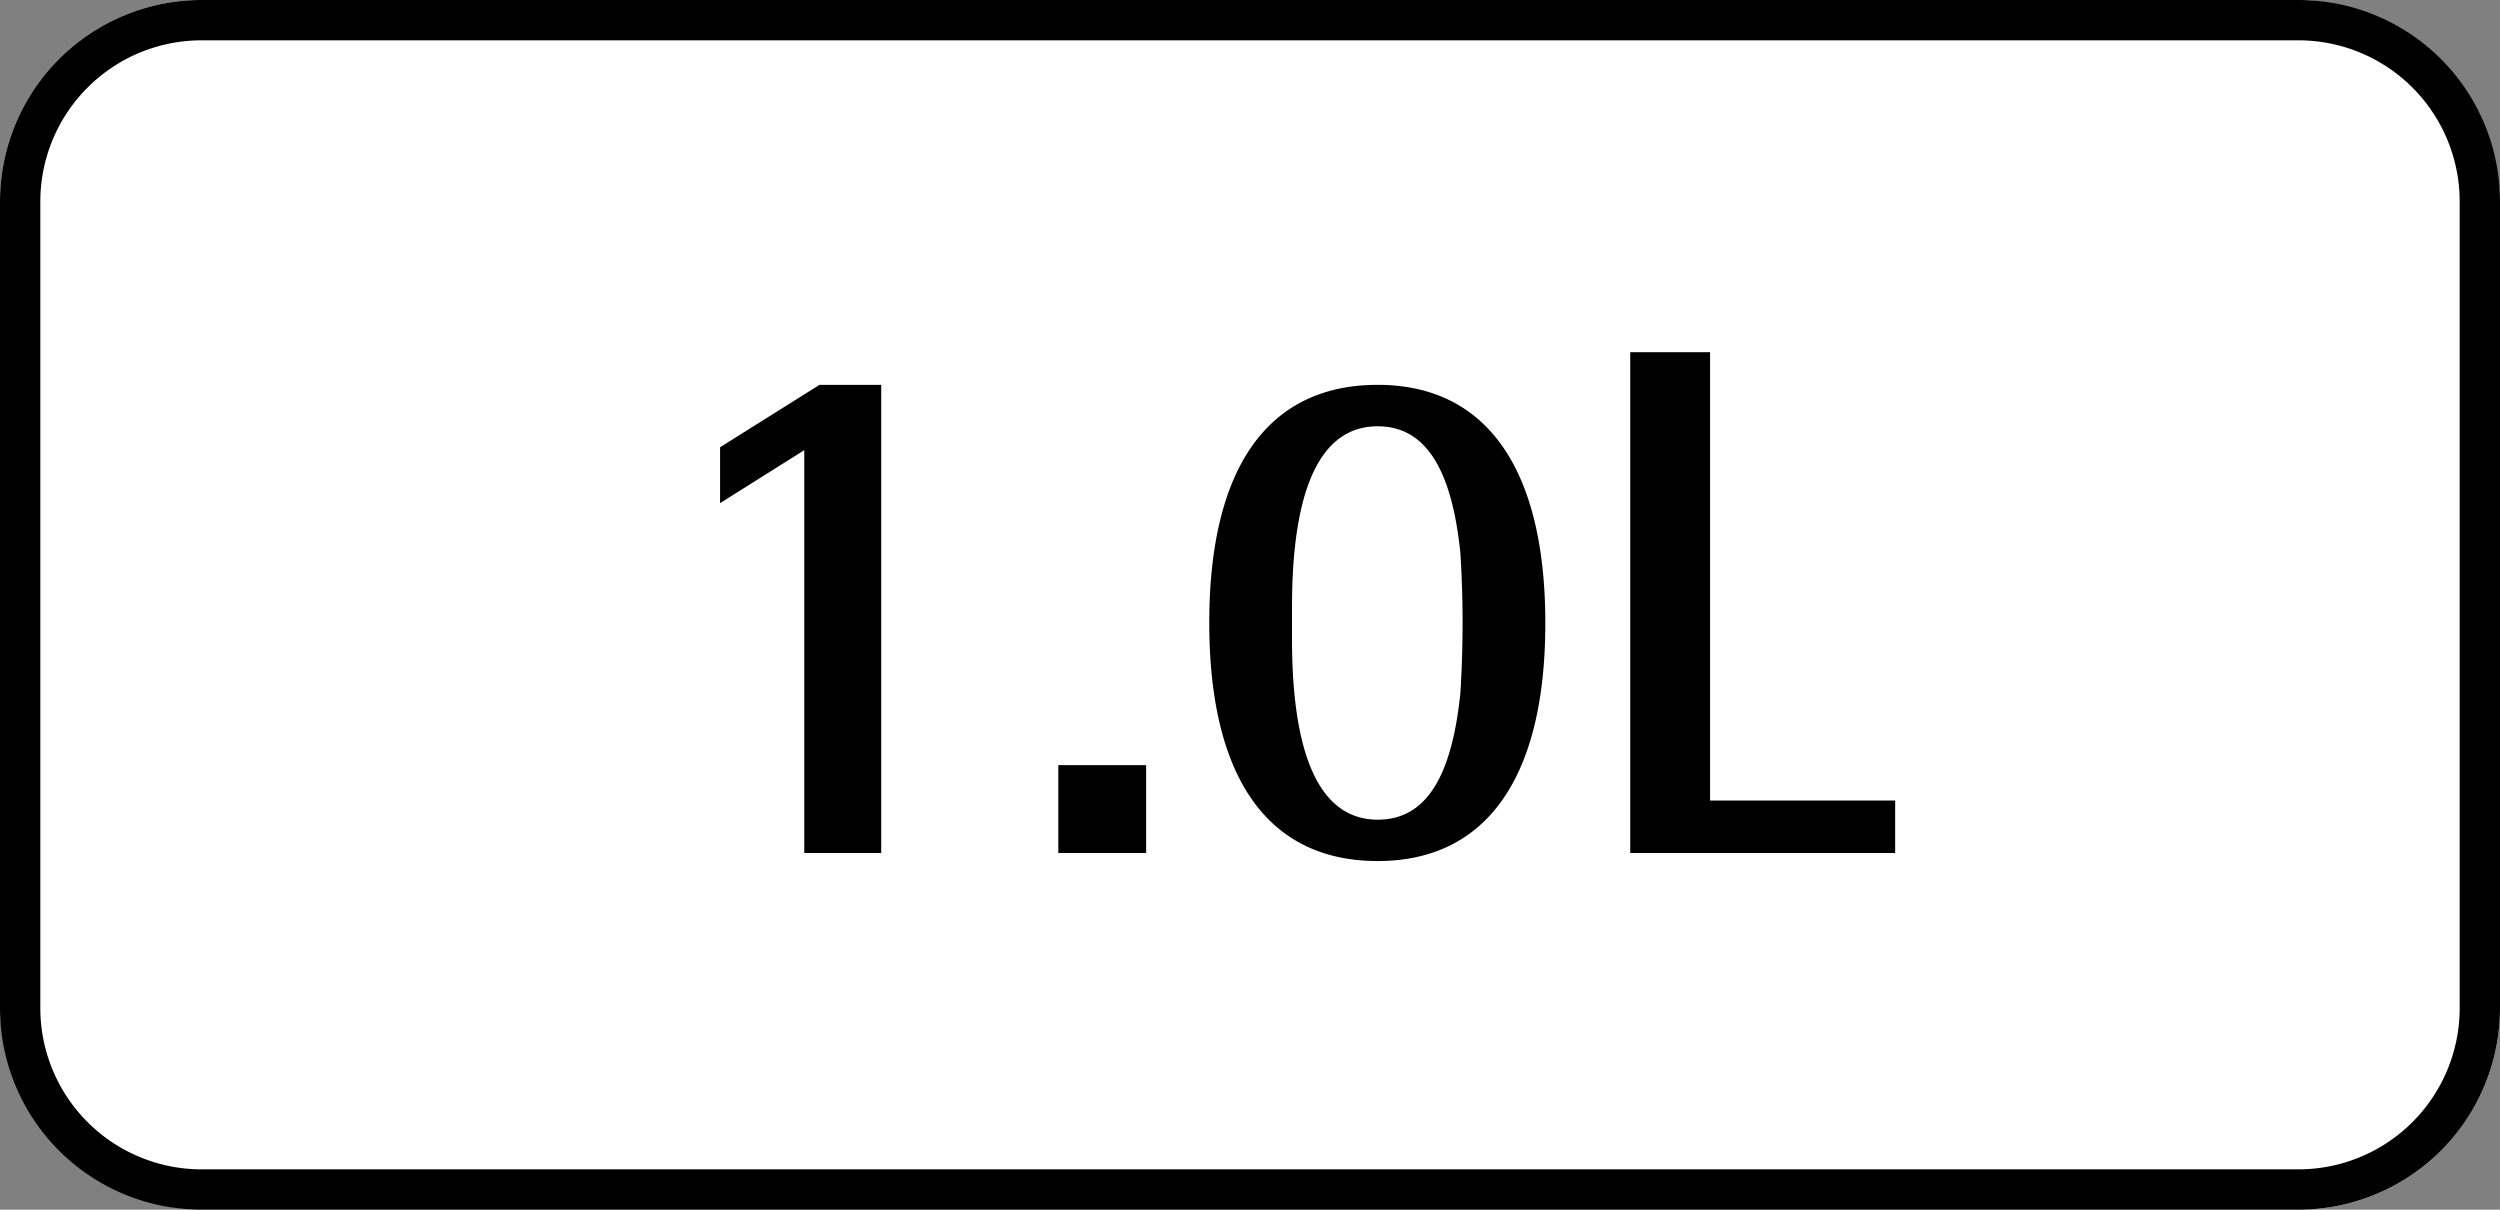
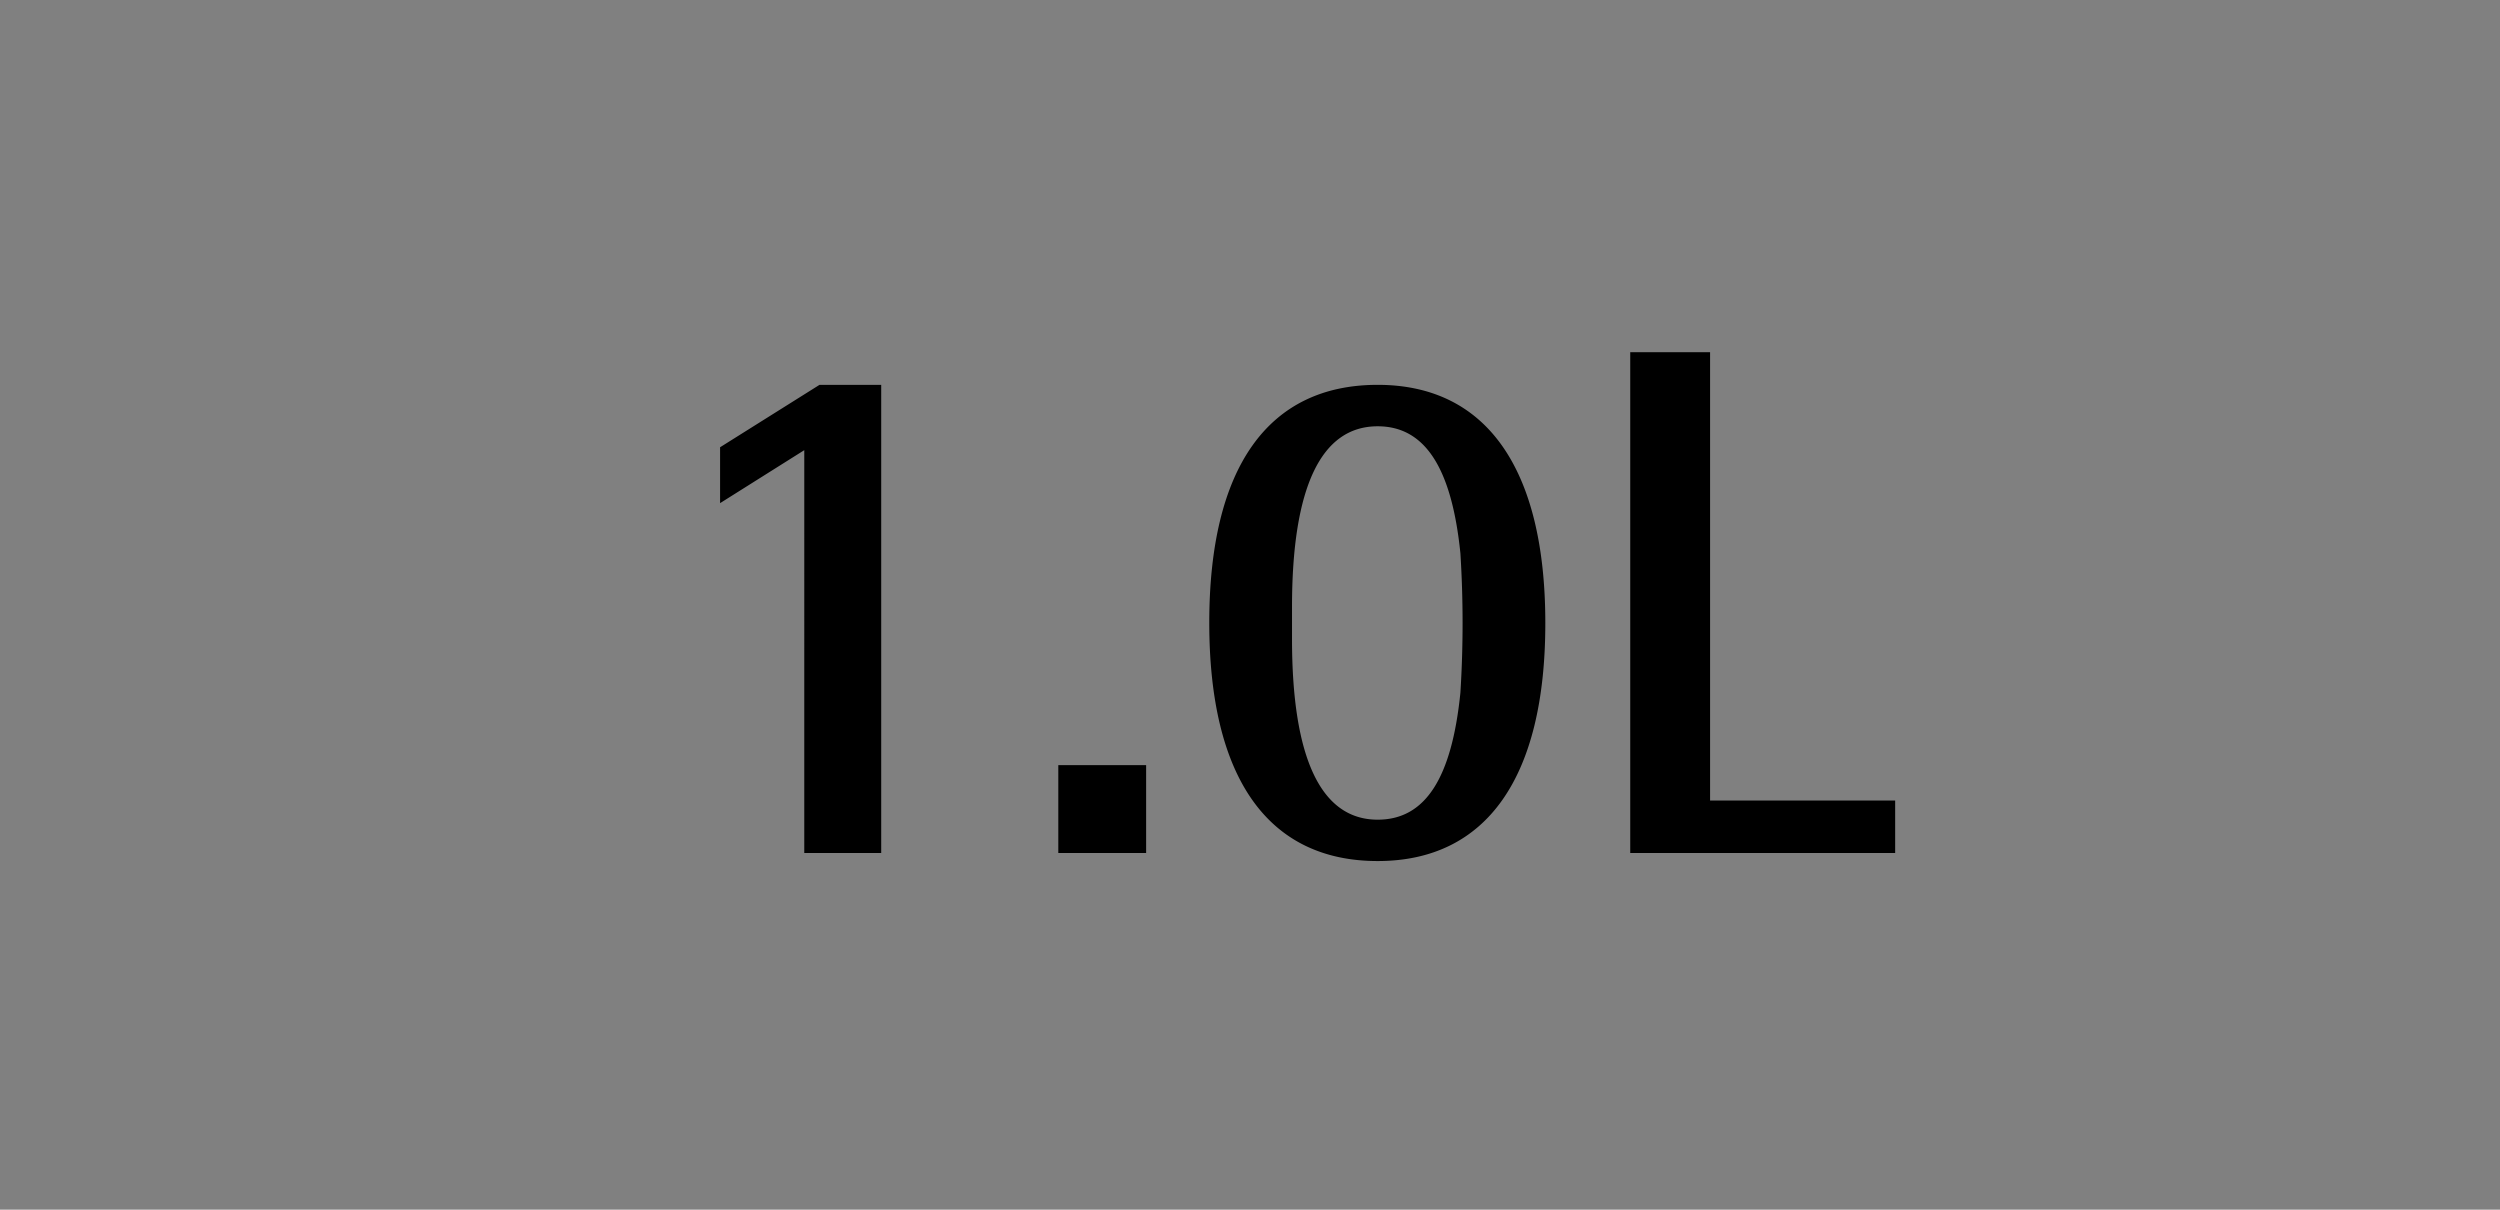
<svg xmlns="http://www.w3.org/2000/svg" width="62" height="30" viewBox="0 0 62 30">
  <rect x="0" y="0" width="62" height="30" fill="#808080" stroke="none" />
  <g transform="translate(-316 -3415)">
    <g transform="translate(316 3415)">
-       <rect width="62" height="30" rx="5" fill="#fff" />
-       <path d="M5,1A4,4,0,0,0,1,5V25a4,4,0,0,0,4,4H57a4,4,0,0,0,4-4V5a4,4,0,0,0-4-4H5M5,0H57a5,5,0,0,1,5,5V25a5,5,0,0,1-5,5H5a5,5,0,0,1-5-5V5A5,5,0,0,1,5,0Z" />
      <path d="M-27.054,0h1.908V-11.61h-1.53l-2.466,1.548v1.386l2.088-1.314Zm6.3,0h2.178V-2.178h-2.178Zm7.92-11.61c-2.718,0-4.176,2.052-4.176,5.9S-15.552.2-12.834.2c2.7,0,4.158-2.07,4.158-5.9S-10.134-11.61-12.834-11.61ZM-14.958-6.1c0-2.97.72-4.482,2.124-4.482,1.17,0,1.836,1.026,2.052,3.15a27.675,27.675,0,0,1,0,3.456c-.216,2.142-.882,3.15-2.052,3.15-1.4,0-2.124-1.512-2.124-4.482V-6.1ZM-6.57,0H0V-1.3H-4.59V-12.42H-6.57Z" transform="translate(47 21.154)" />
    </g>
  </g>
</svg>